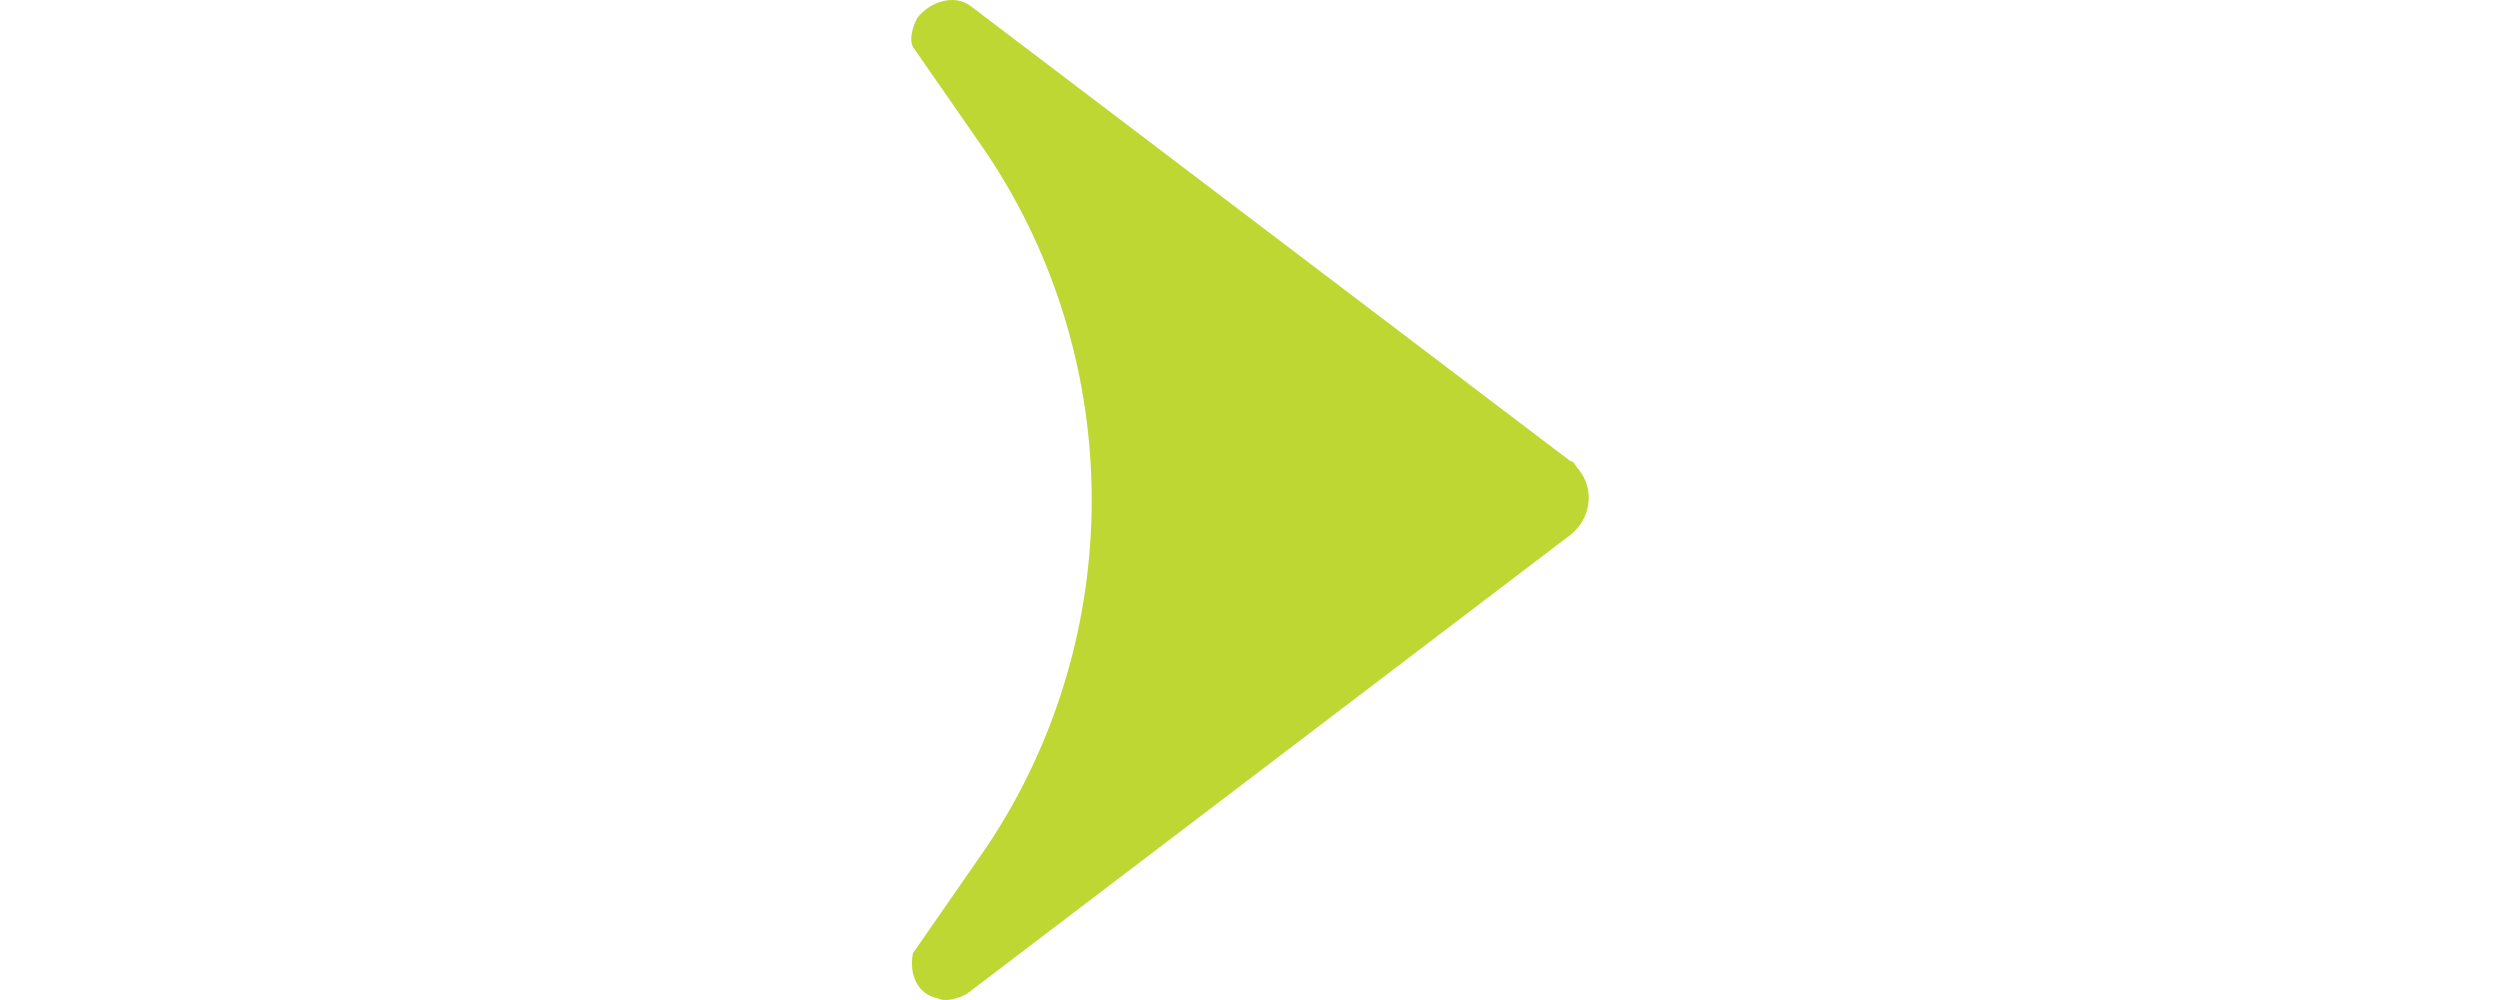
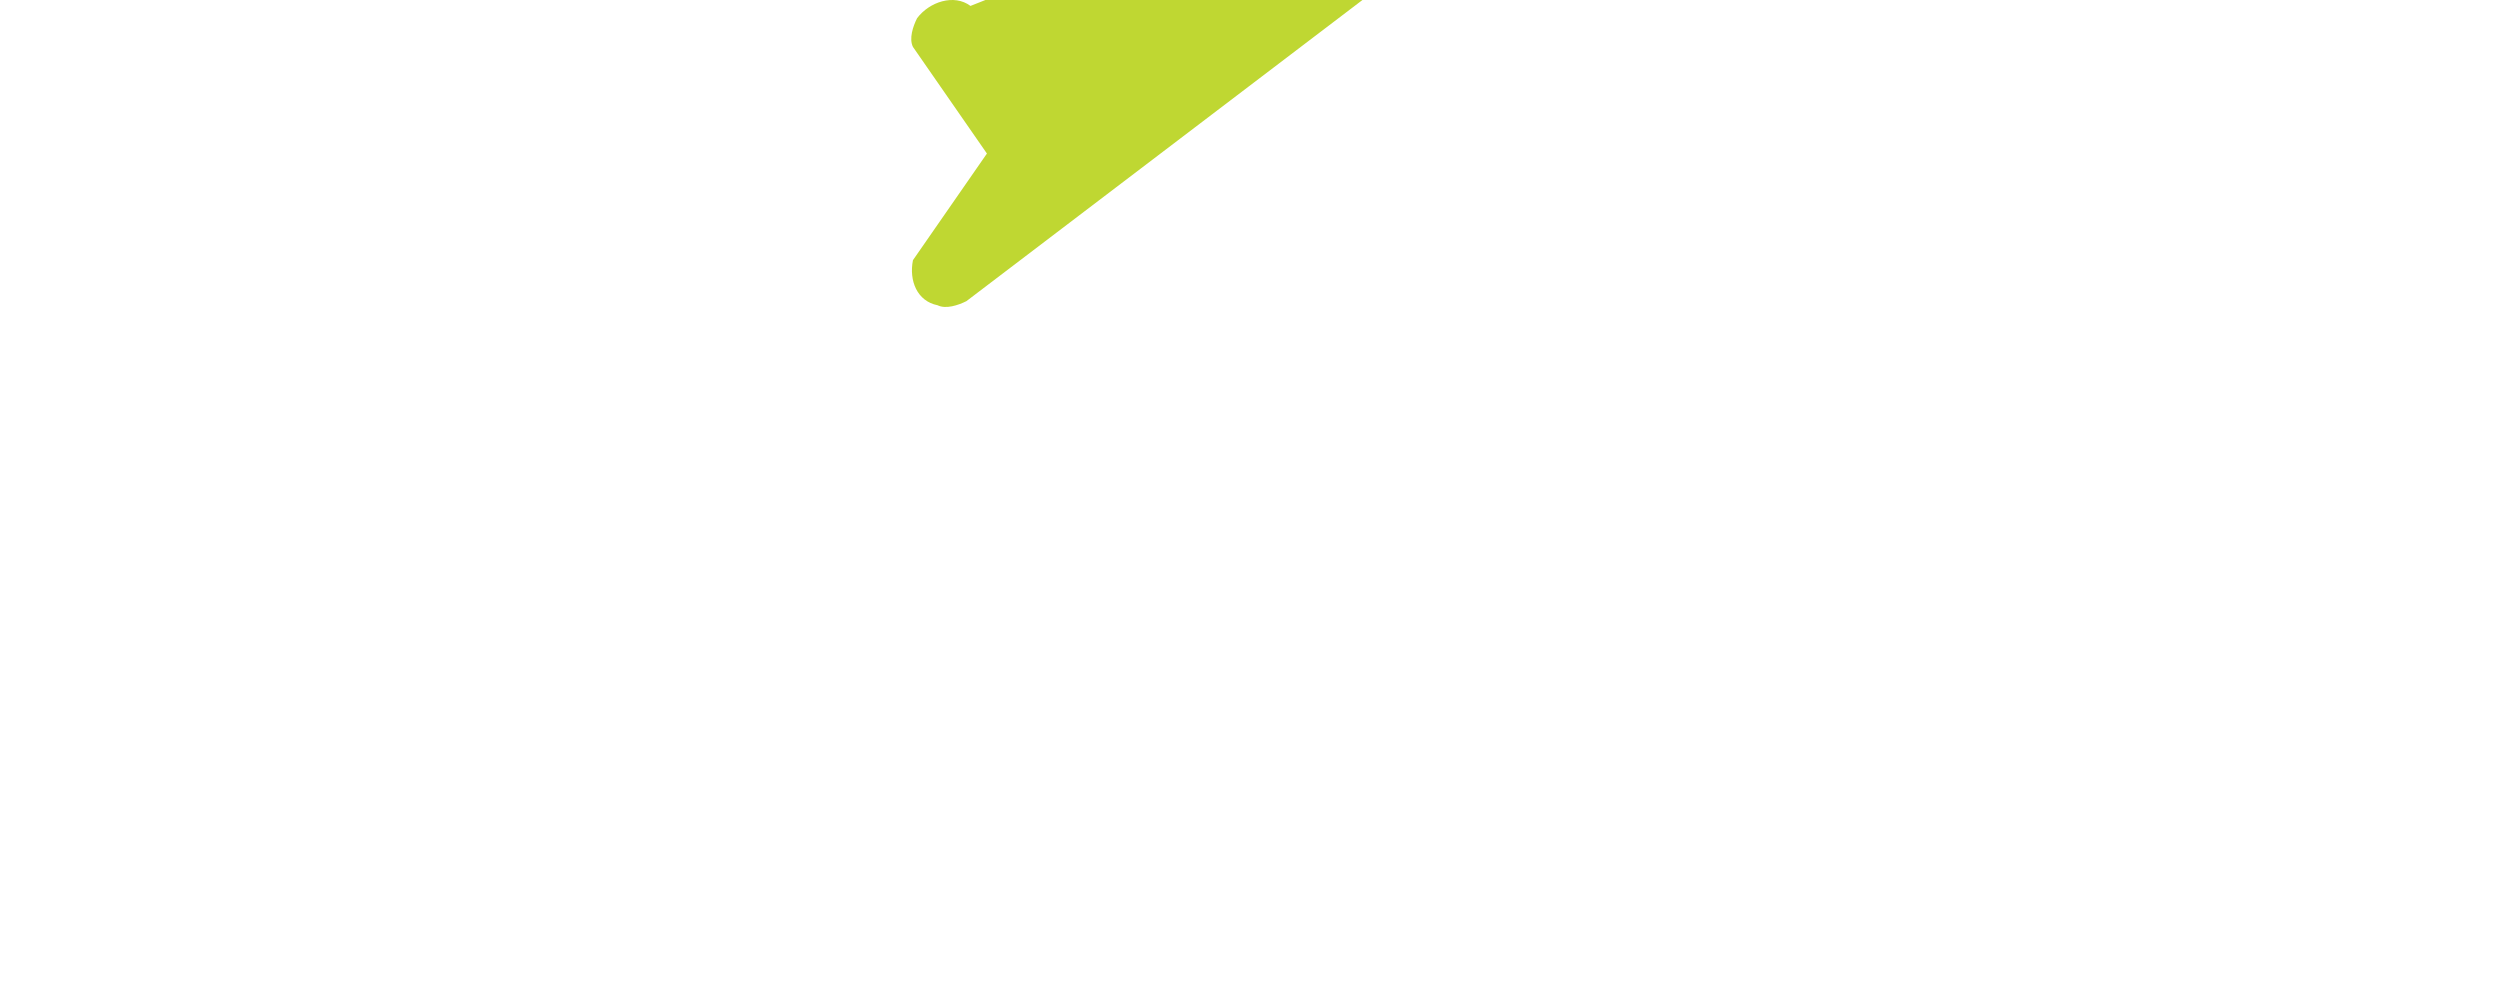
<svg xmlns="http://www.w3.org/2000/svg" version="1.2" baseProfile="tiny-ps" viewBox="420.222 -0.302 359.704 530.945" width="100" height="40">
  <title>globant-logo-dark-svg</title>
  <g id="Layer">
-     <path id="Layer" fill="#bfd732" d="M451.665 2.845c-8.725 -6.535 -21.815 -2.18 -28.36 6.53 -2.18 4.355 -4.36 10.885 -2.18 15.24l39.27 56.61c74.17 111.04 74.17 256.92 0 367.96l-39.27 56.605c-2.18 10.89 2.18 21.775 13.09 23.95 4.36 2.18 10.905 0 15.27 -2.175l320.695 -243.855c10.905 -8.71 13.09 -23.95 4.36 -34.835 -2.18 -2.18 -2.18 -4.355 -4.36 -4.355L451.665 2.845Z" />
+     <path id="Layer" fill="#bfd732" d="M451.665 2.845c-8.725 -6.535 -21.815 -2.18 -28.36 6.53 -2.18 4.355 -4.36 10.885 -2.18 15.24l39.27 56.61l-39.27 56.605c-2.18 10.89 2.18 21.775 13.09 23.95 4.36 2.18 10.905 0 15.27 -2.175l320.695 -243.855c10.905 -8.71 13.09 -23.95 4.36 -34.835 -2.18 -2.18 -2.18 -4.355 -4.36 -4.355L451.665 2.845Z" />
  </g>
</svg>